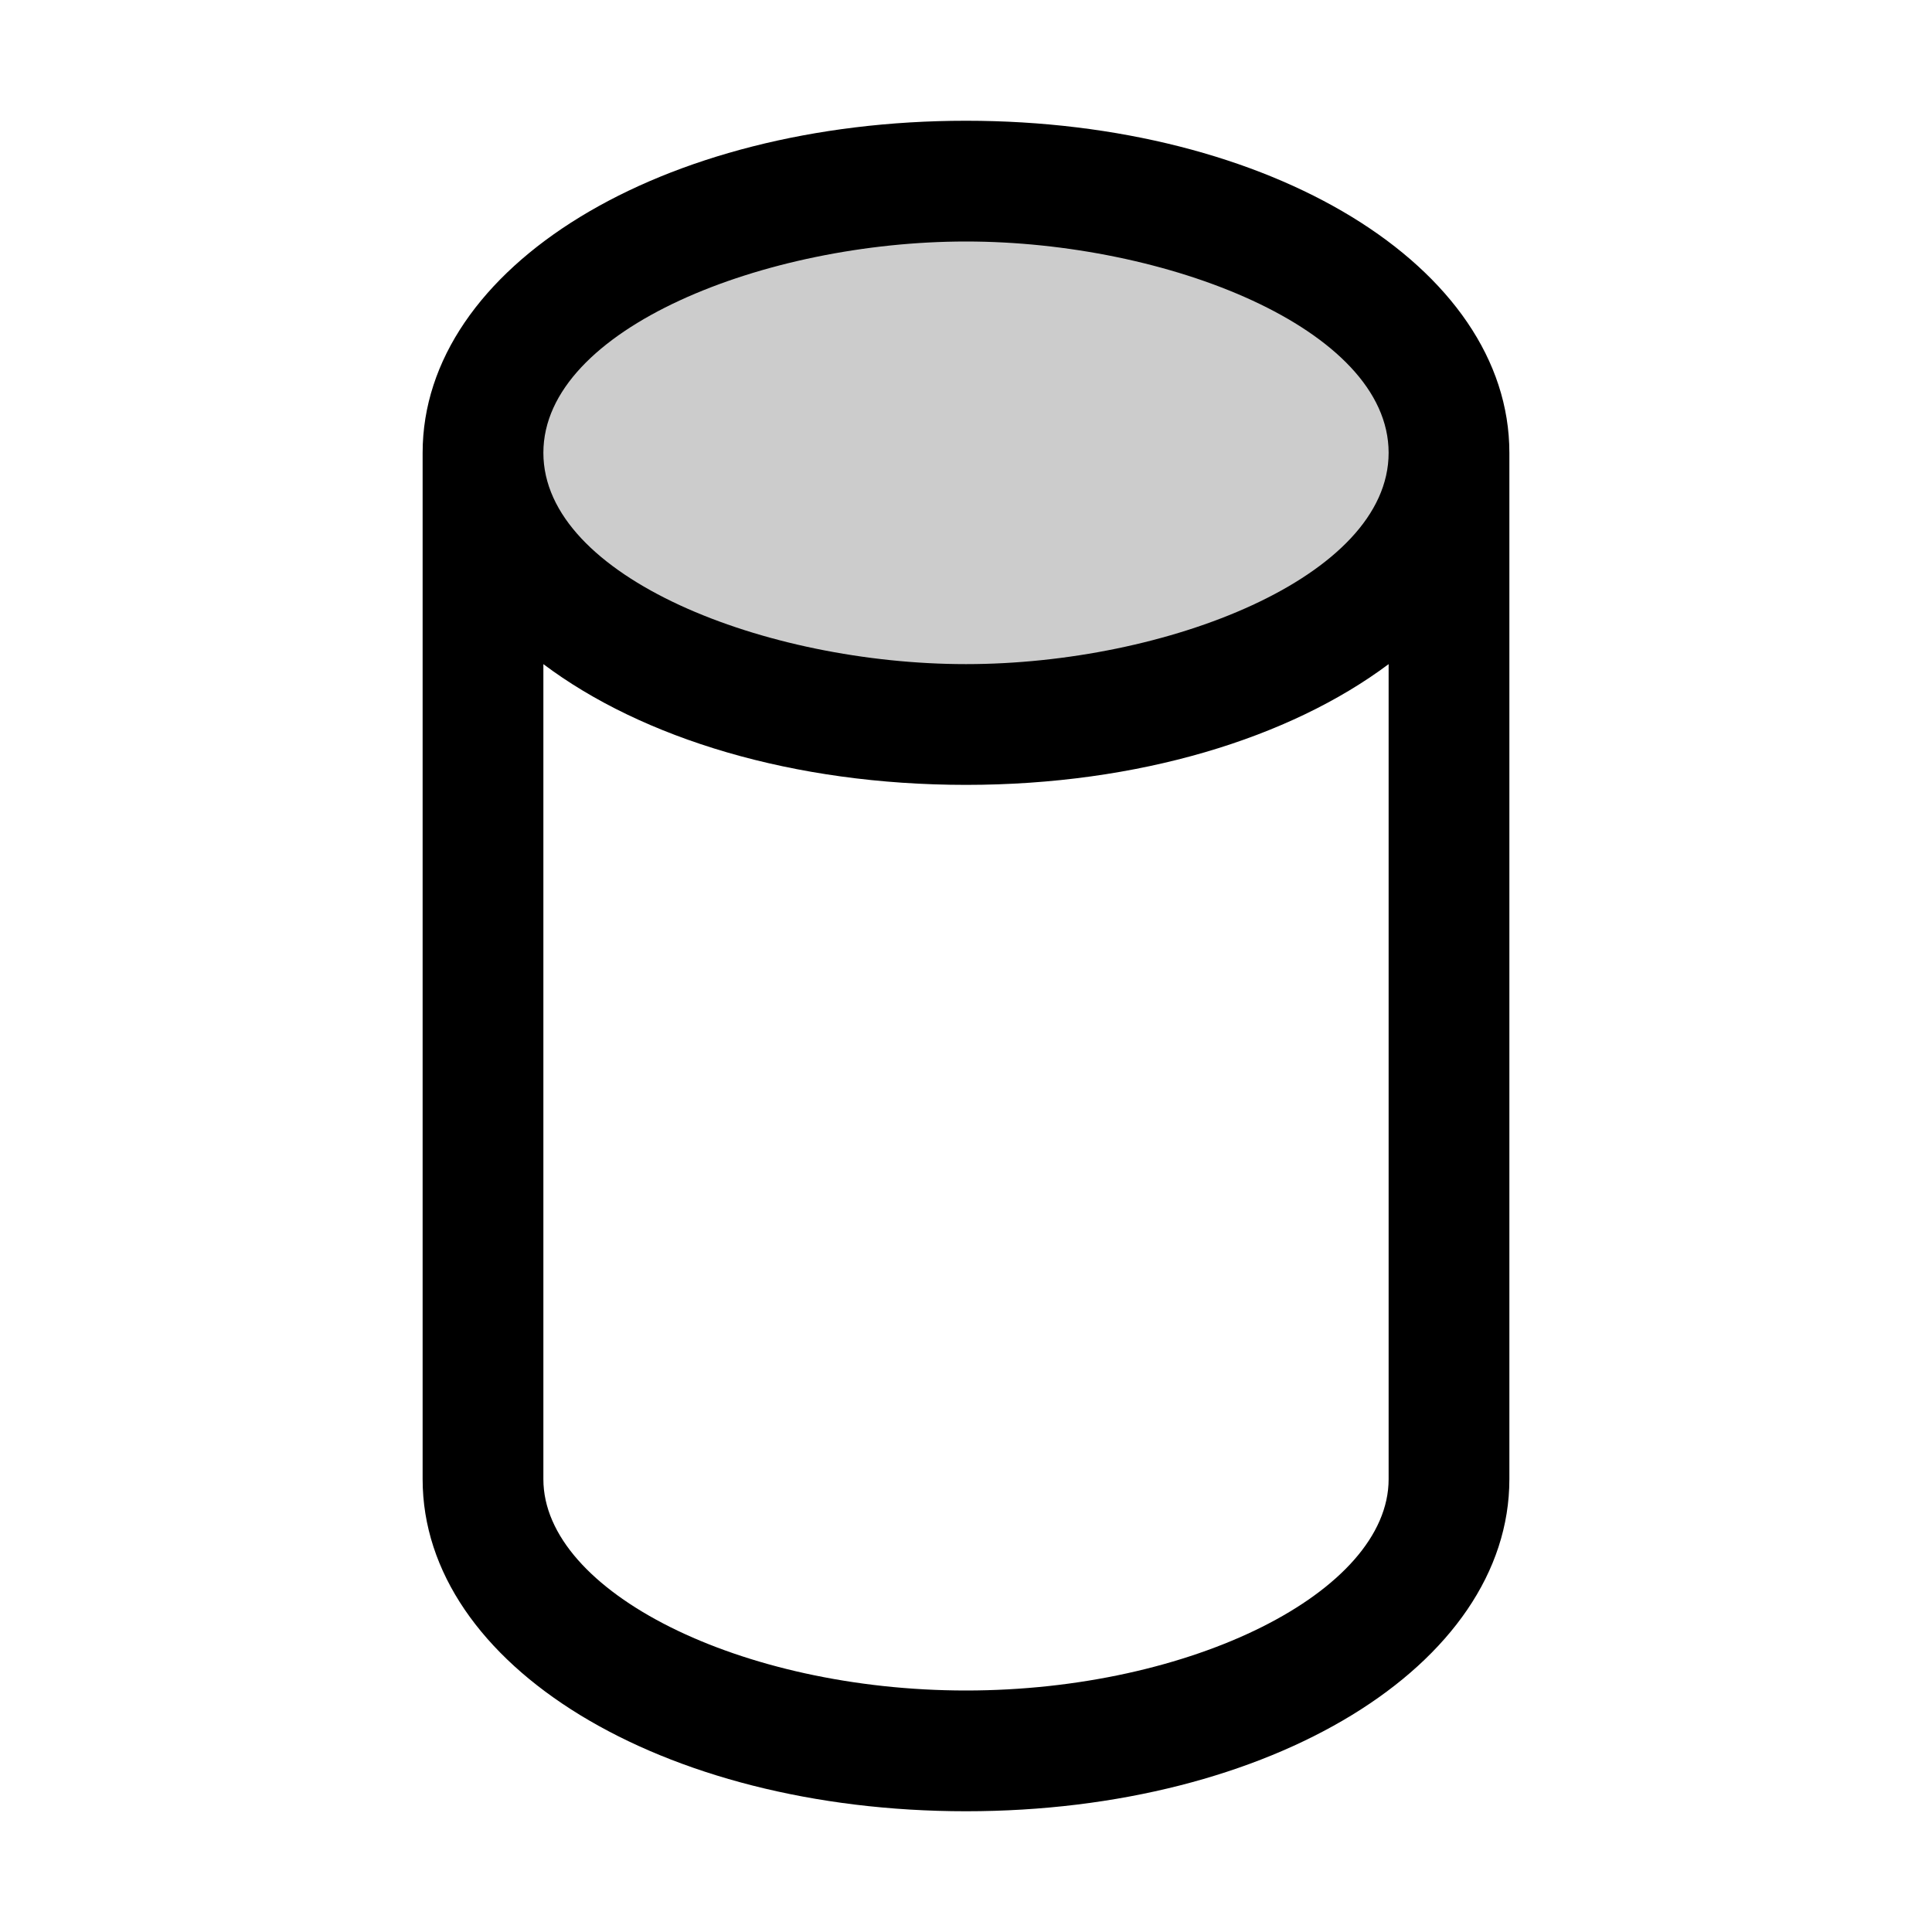
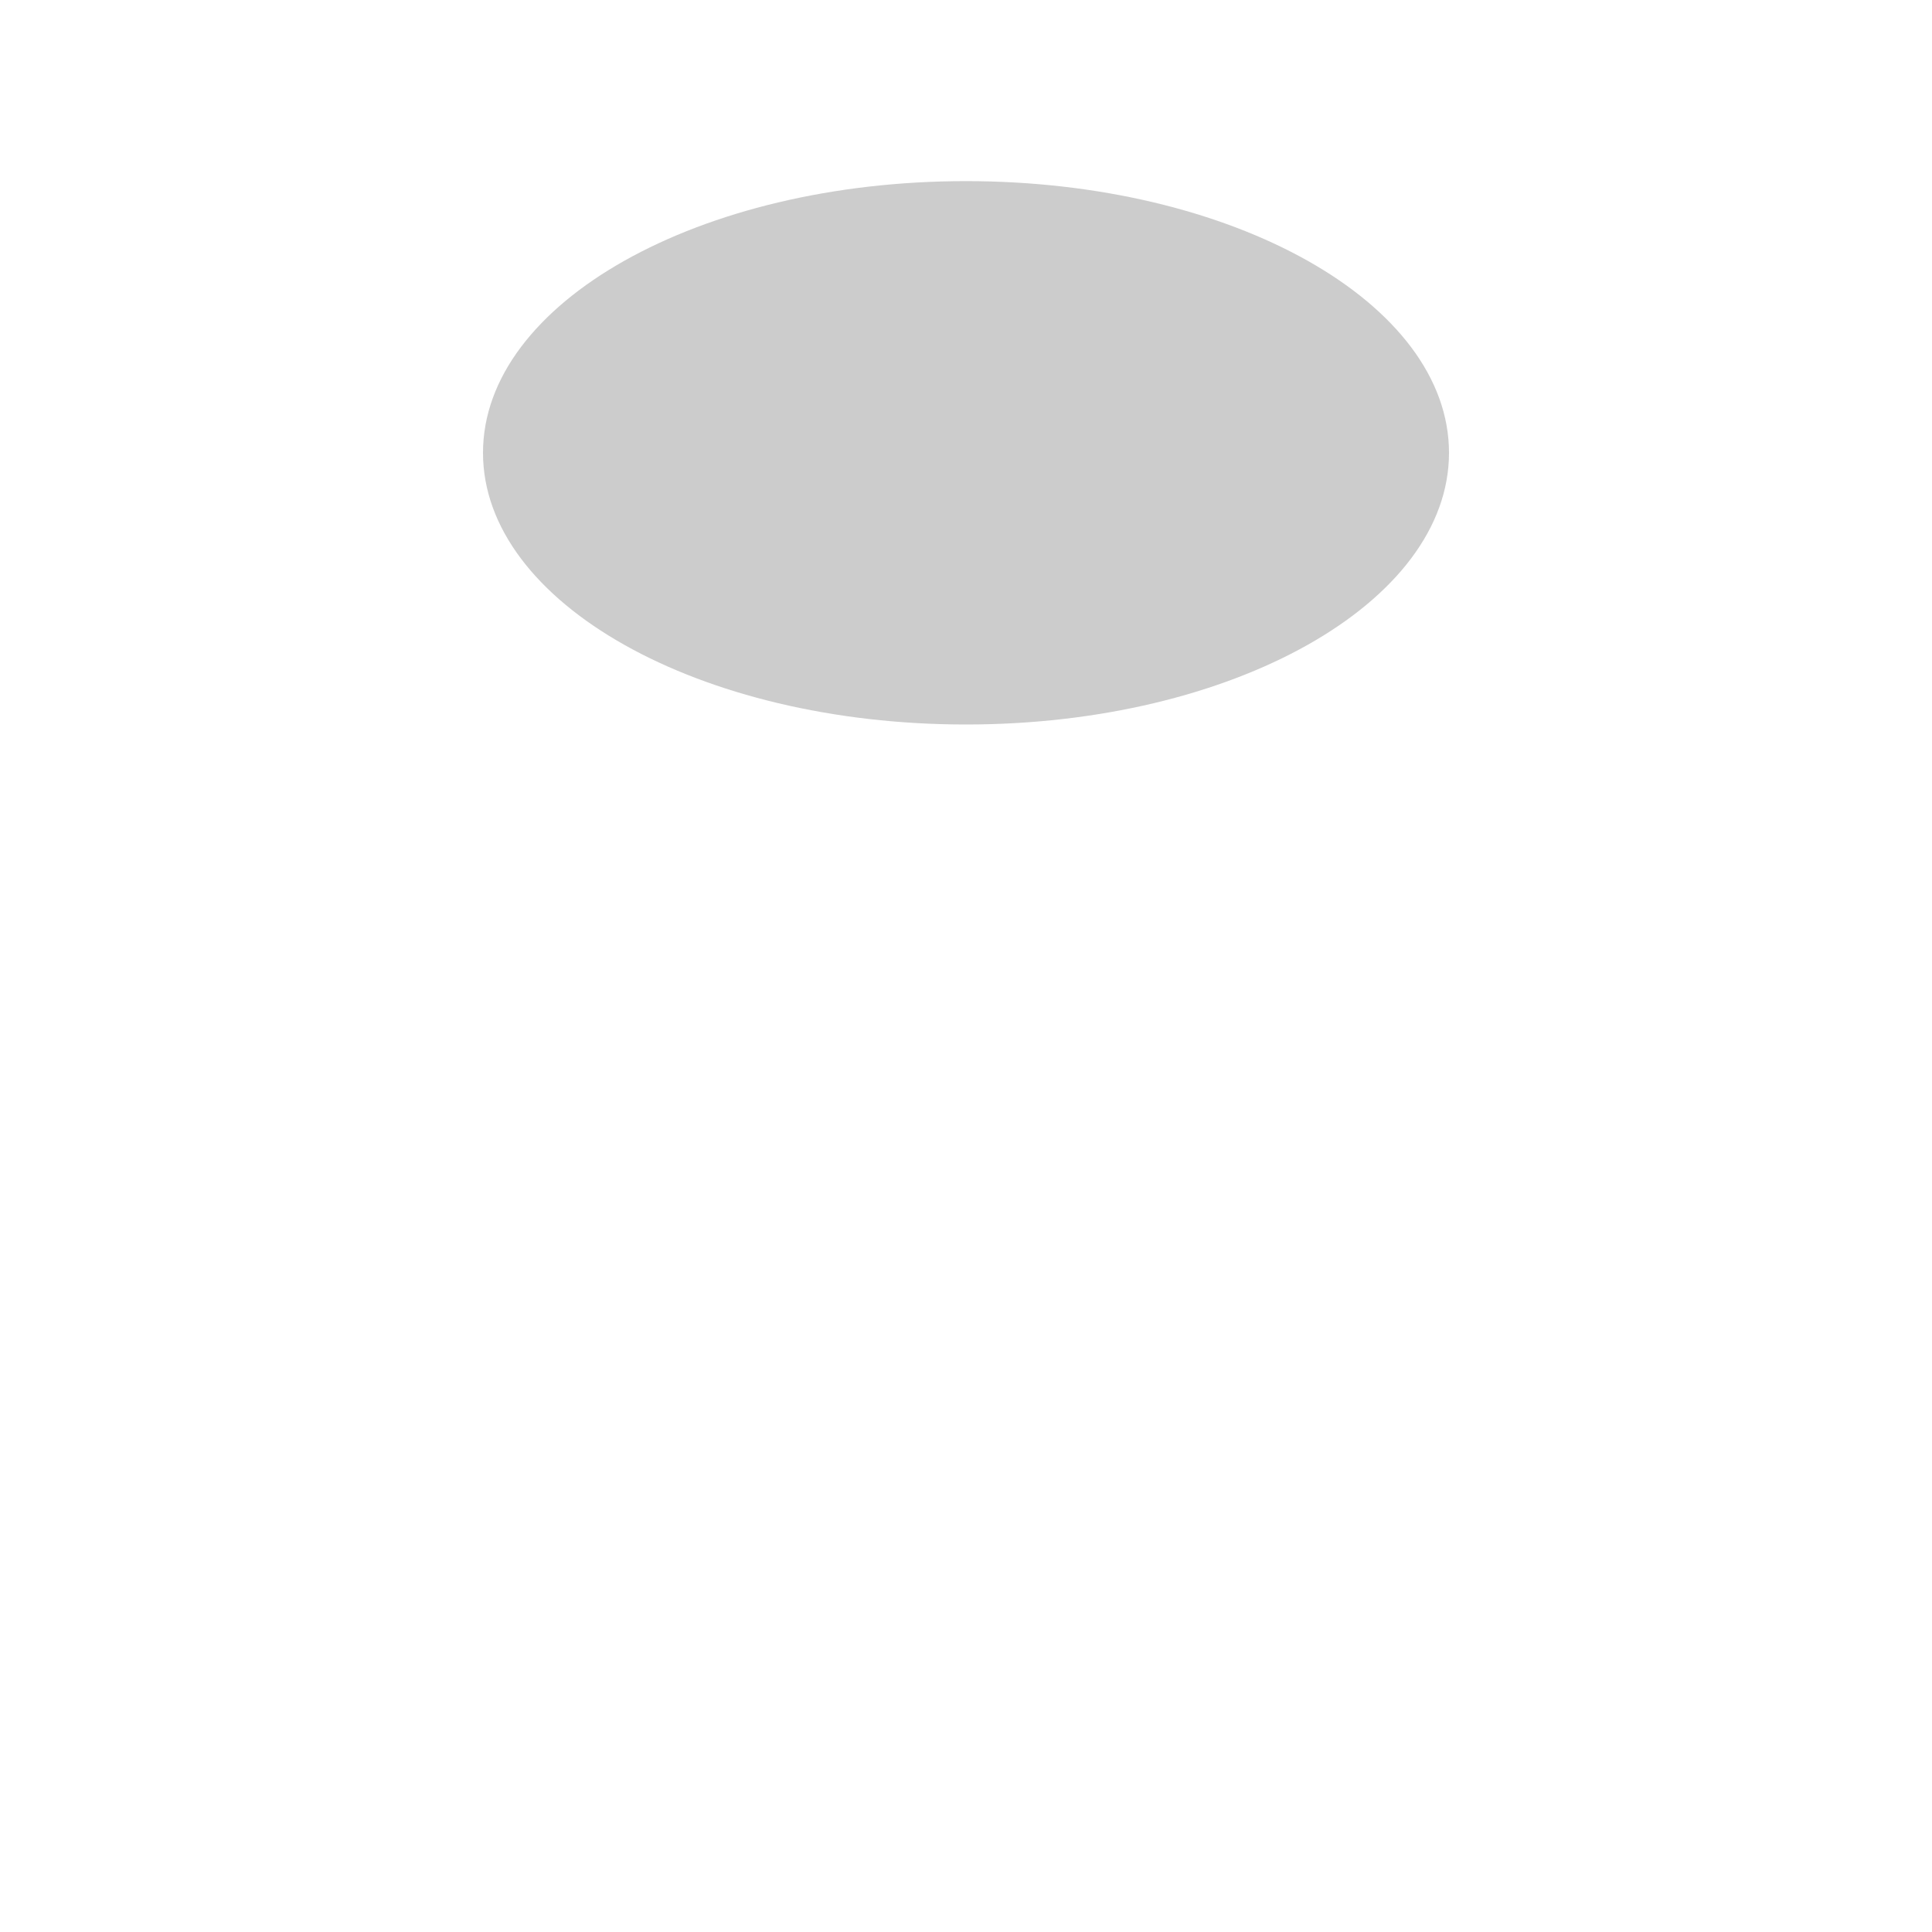
<svg xmlns="http://www.w3.org/2000/svg" viewBox="0 0 256 256" fill="currentColor">
  <path d="M192,60c0,19.88-28.65,36-64,36S64,79.88,64,60s28.65-36,64-36S192,40.12,192,60Z" opacity="0.2" />
-   <path d="M128,16C87.63,16,56,35.33,56,60V196c0,24.67,31.63,44,72,44s72-19.33,72-44V60C200,35.33,168.37,16,128,16Zm0,16c26.49,0,56,11.5,56,28s-29.51,28-56,28S72,76.5,72,60,101.51,32,128,32Zm0,192c-29.83,0-56-13.08-56-28V88c13.1,9.85,33.14,16,56,16s42.9-6.2,56-16V196C184,210.92,157.83,224,128,224Z" />
</svg>